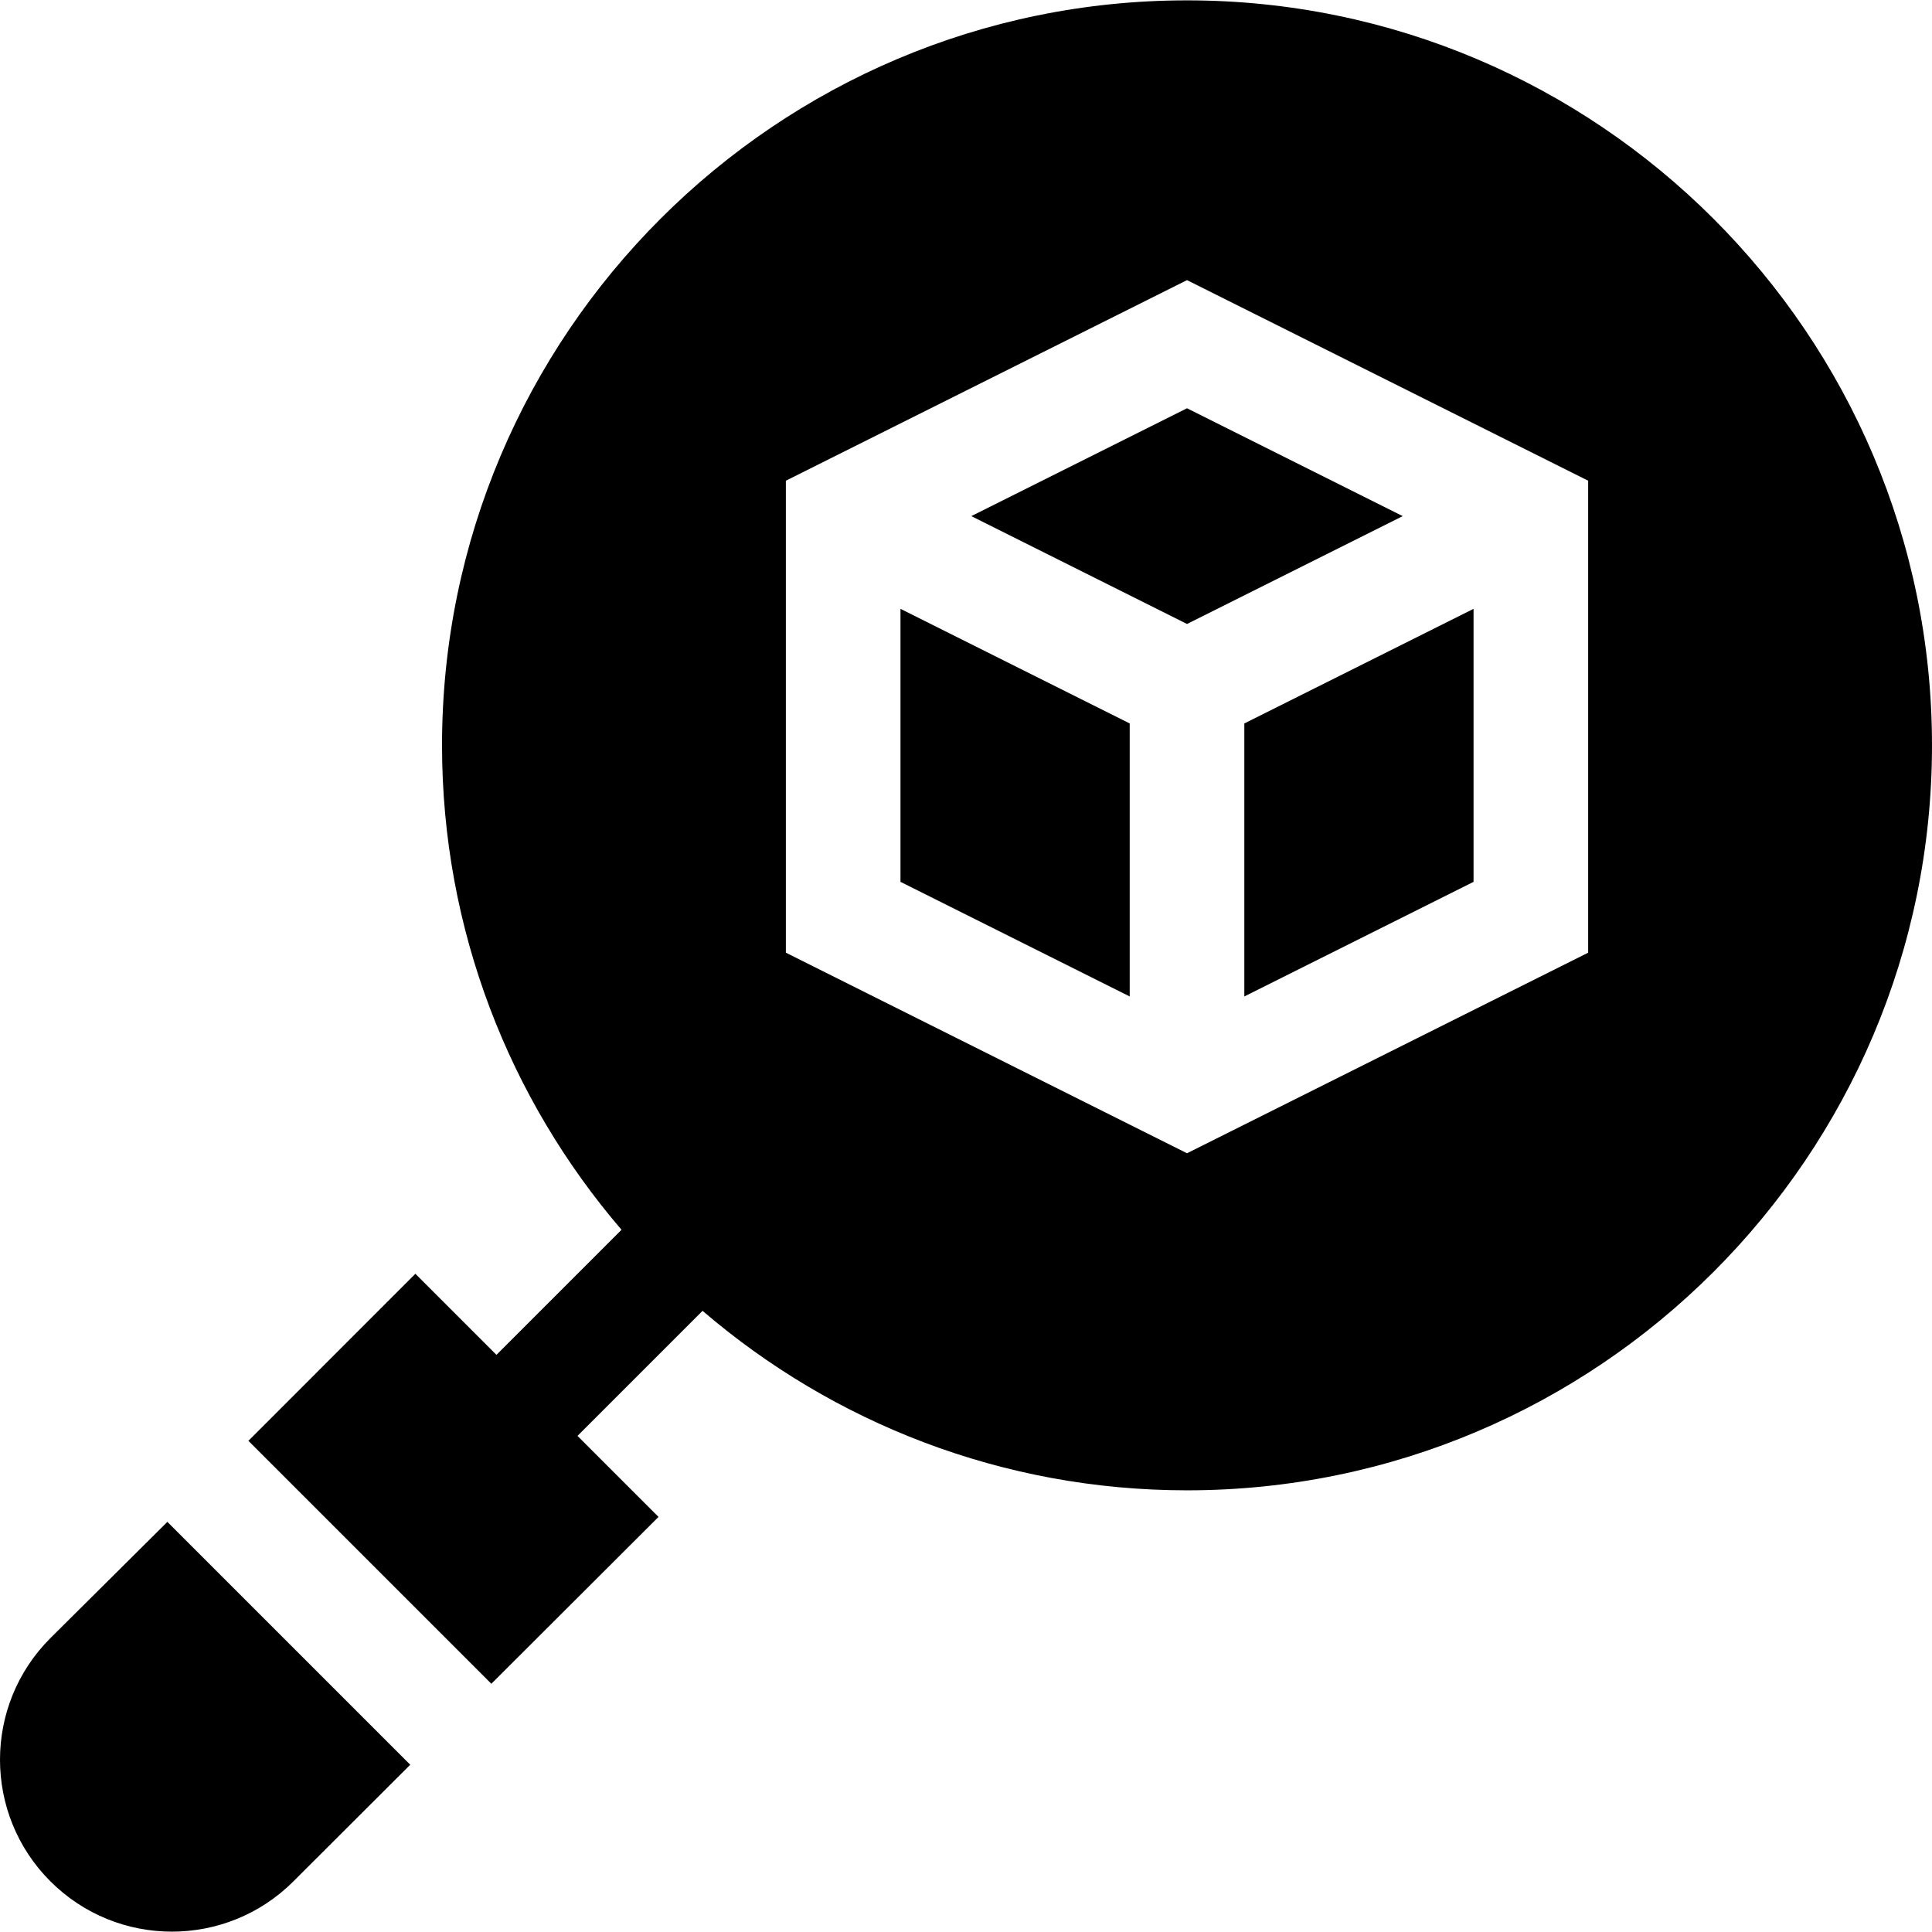
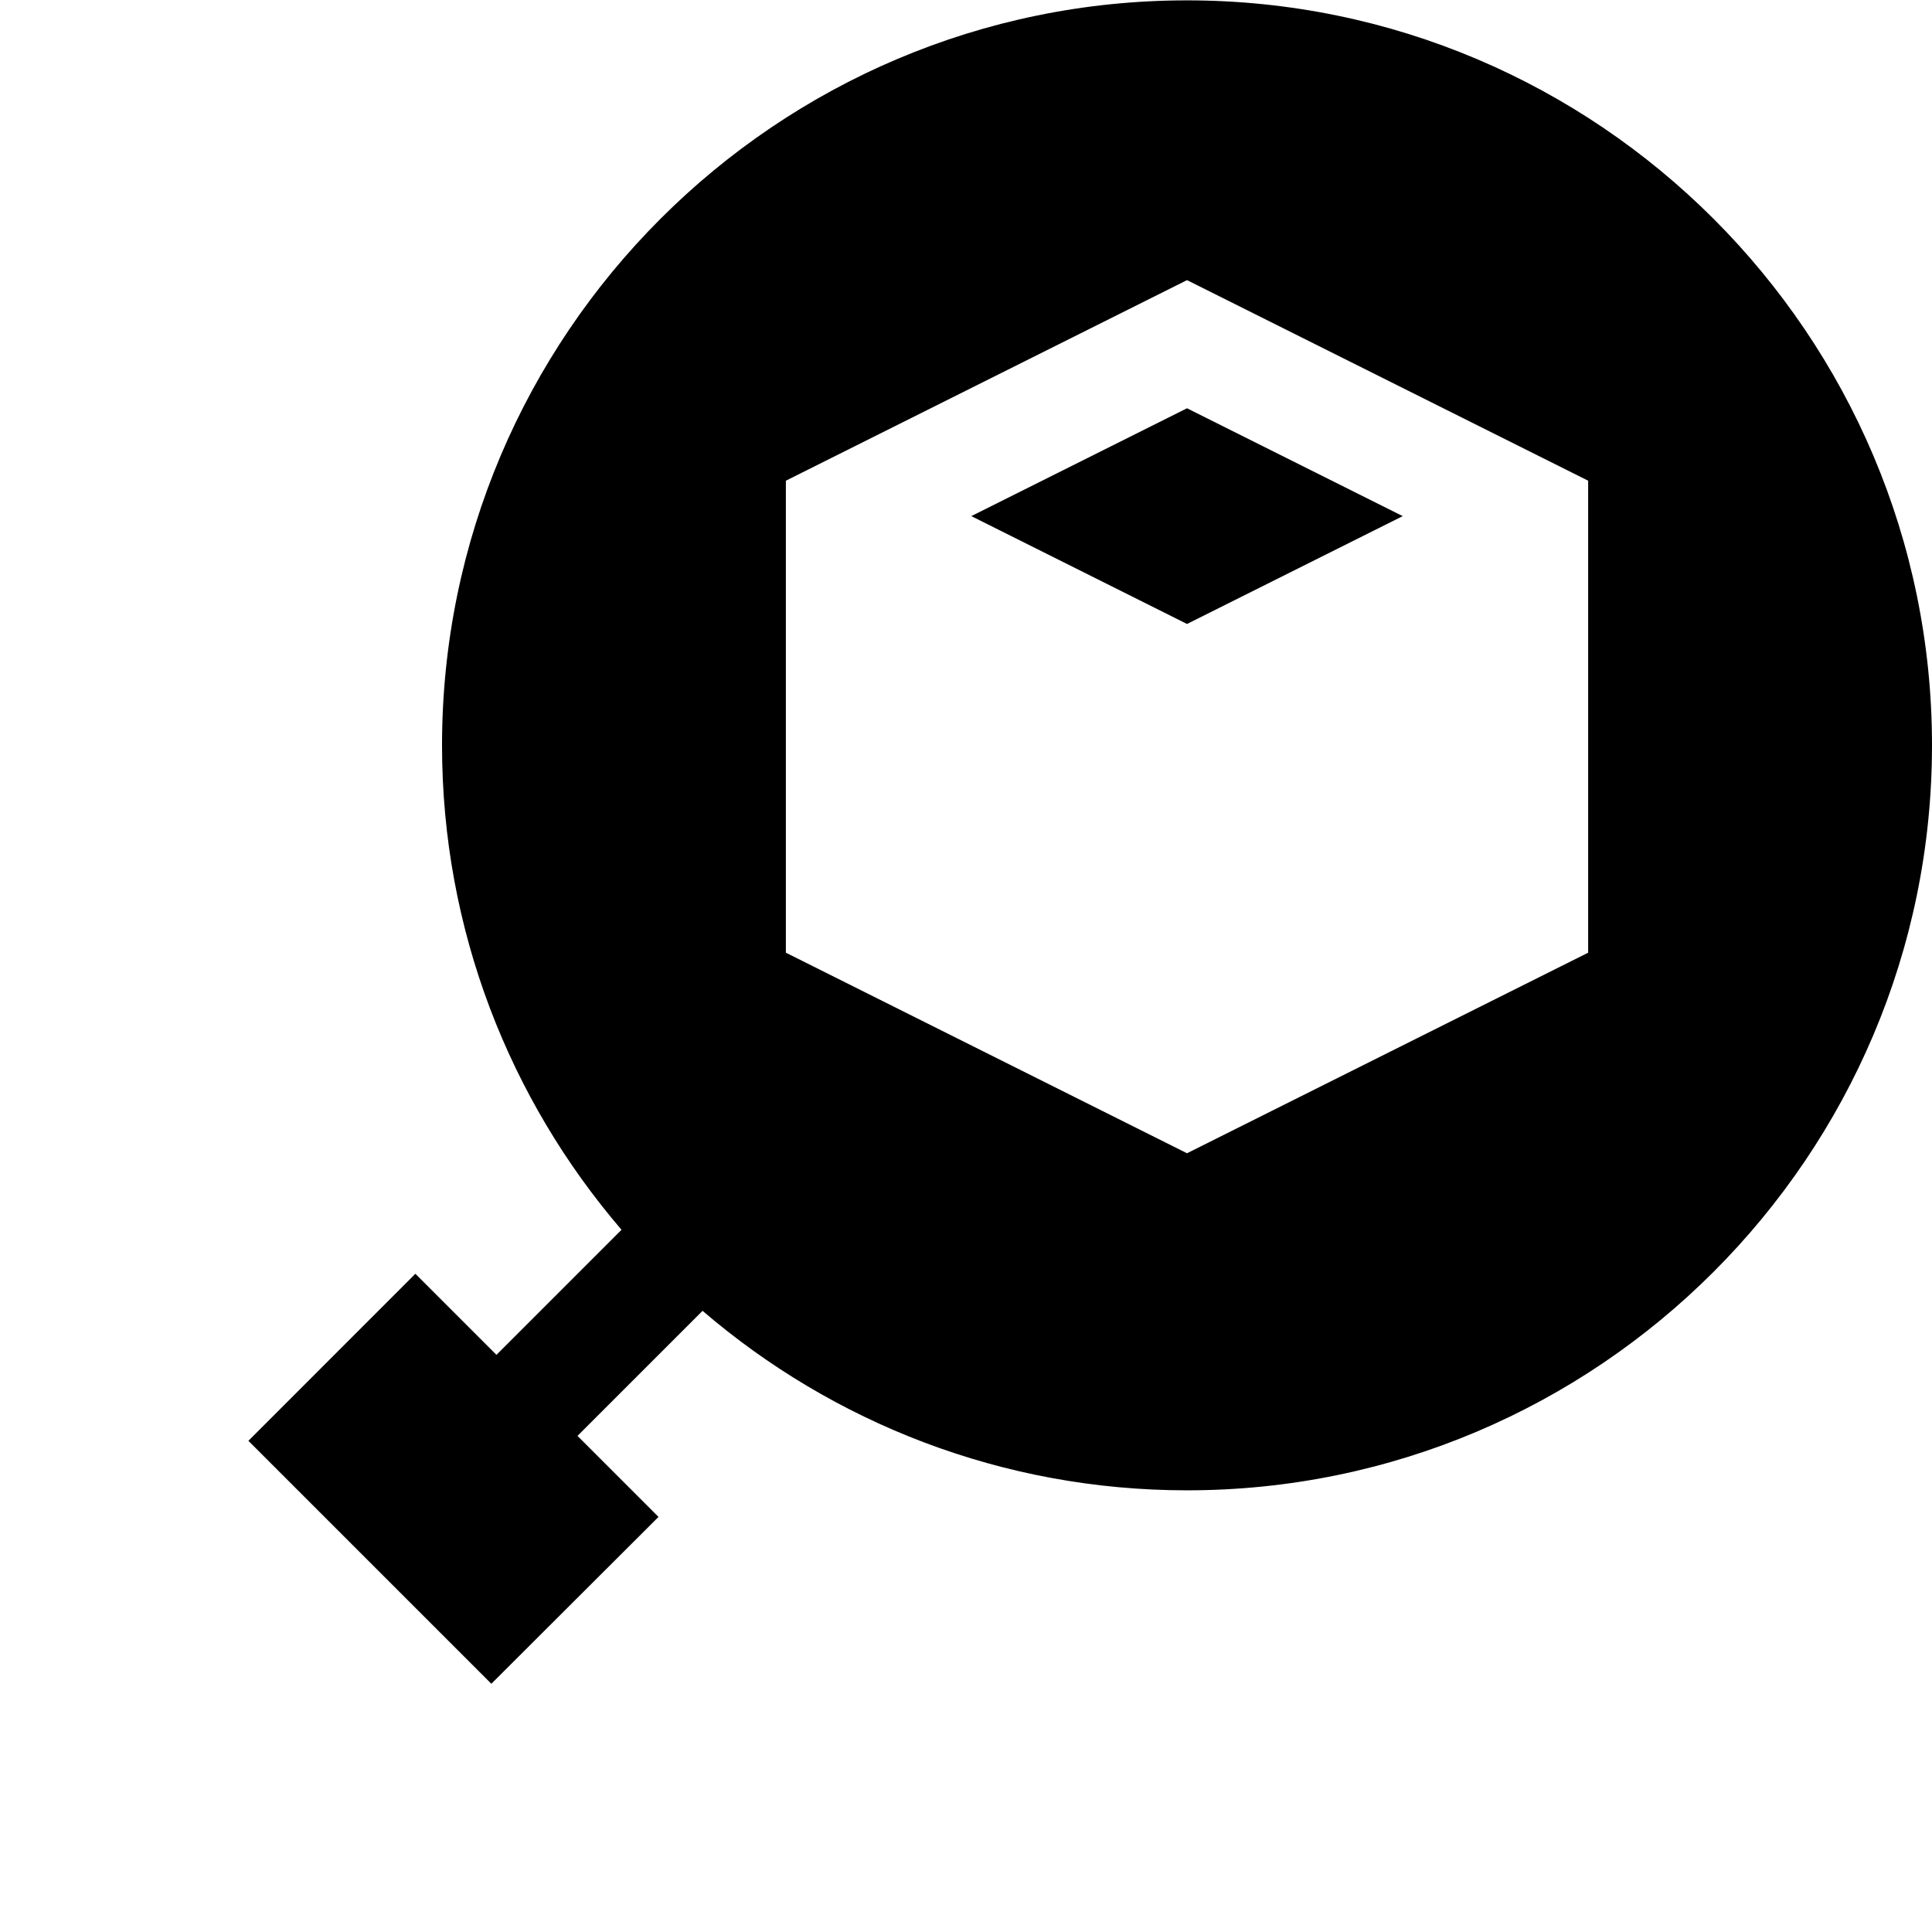
<svg xmlns="http://www.w3.org/2000/svg" id="Capa_1" height="512" viewBox="0 0 505.701 505.701" width="512">
  <g>
    <g>
-       <path d="m13.181 428.788c-17.574 17.573-17.574 46.065 0 63.639 17.573 17.574 46.065 17.574 63.639 0l30.562-30.506-63.573-63.573z" />
-       <path d="m325.701 260.823 60-30v-71.459l-60 30z" />
      <path d="m310.701.094c-107.523 0-195 87.477-195 195 0 48.374 17.713 92.685 46.983 126.804l-32.737 32.737-21.225-21.225-43.702 43.725 63.592 63.593 43.754-43.675-21.206-21.205 32.737-32.737c34.119 29.271 78.43 46.983 126.804 46.983 107.523 0 195-87.477 195-195s-87.476-195-195-195zm105 249.27-105 52.5-105-52.5v-123.541l105-52.5 105 52.5z" />
-       <path d="m235.701 230.823 60 30c0-21.115 0-50.464 0-71.459l-60-30z" />
      <path d="m254.242 135.094 56.459 28.229 56.459-28.229-56.459-28.23z" />
    </g>
  </g>
</svg>